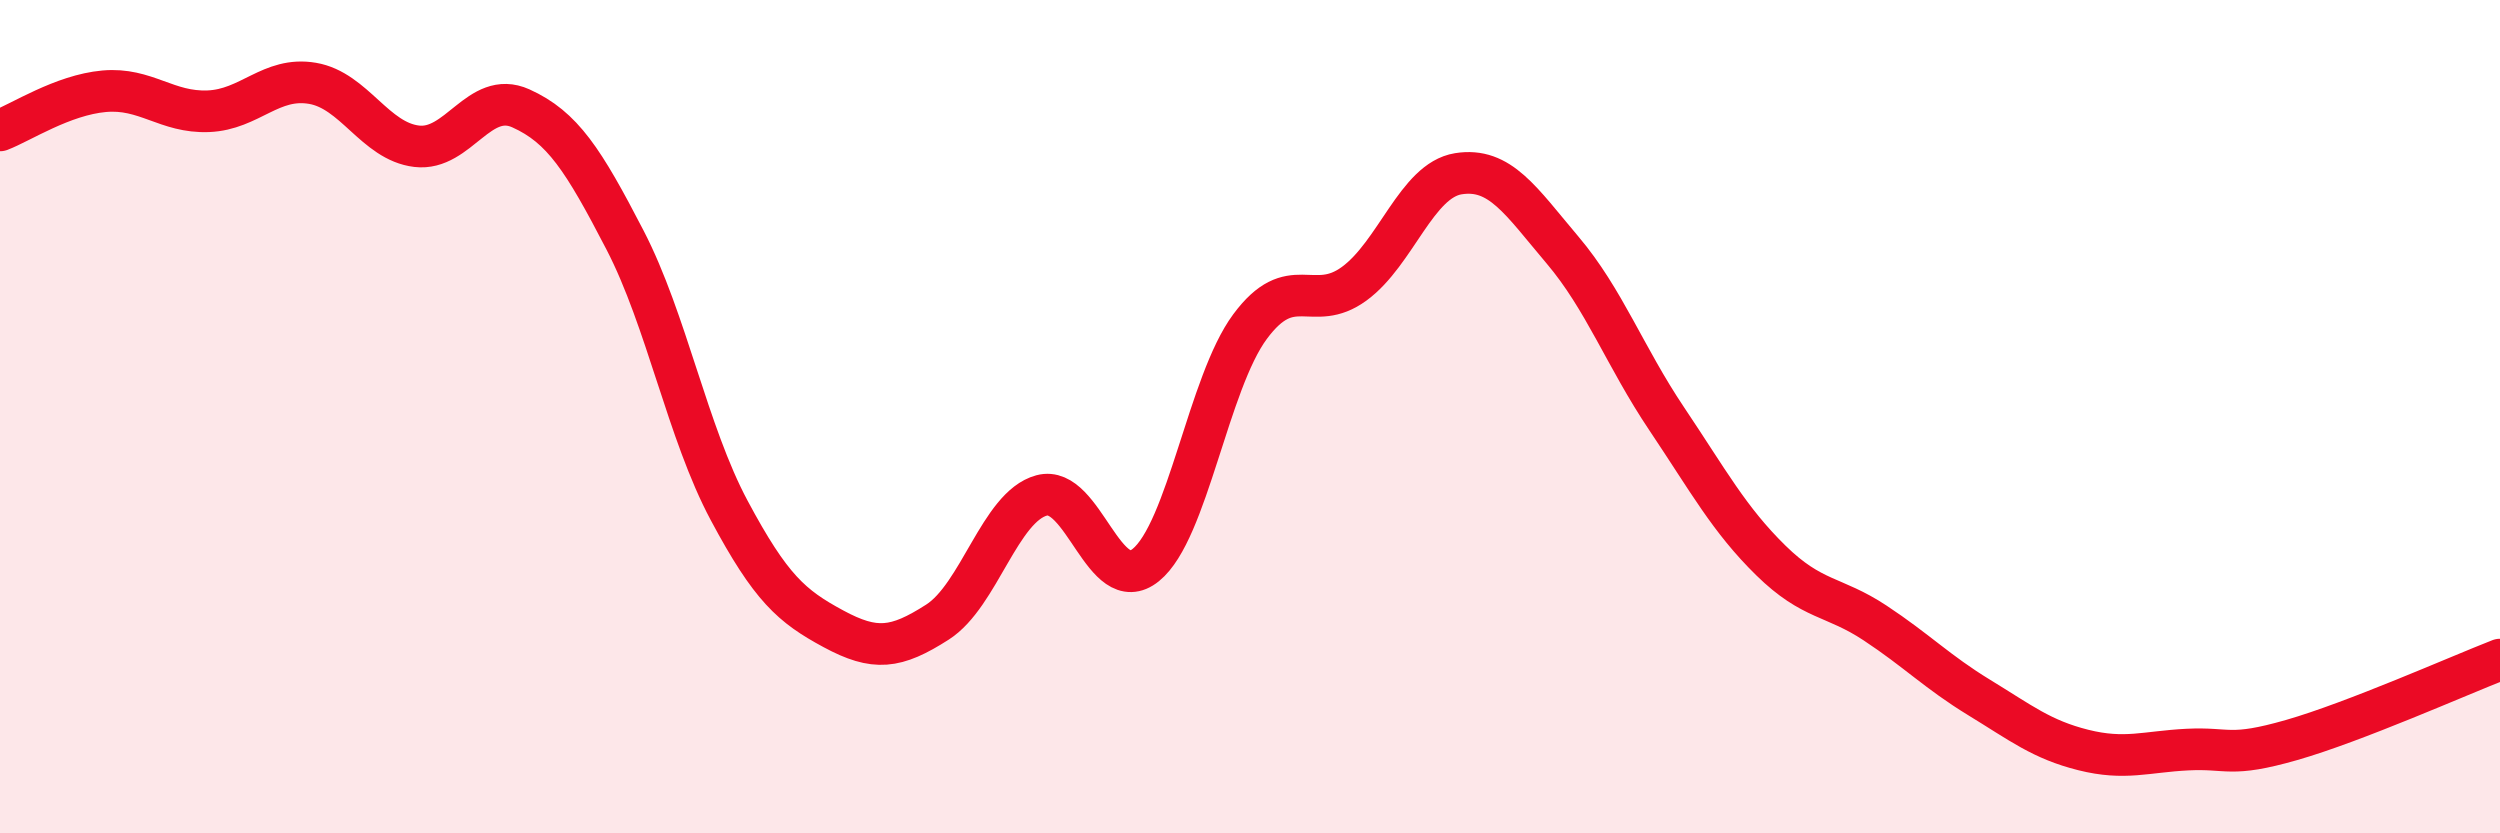
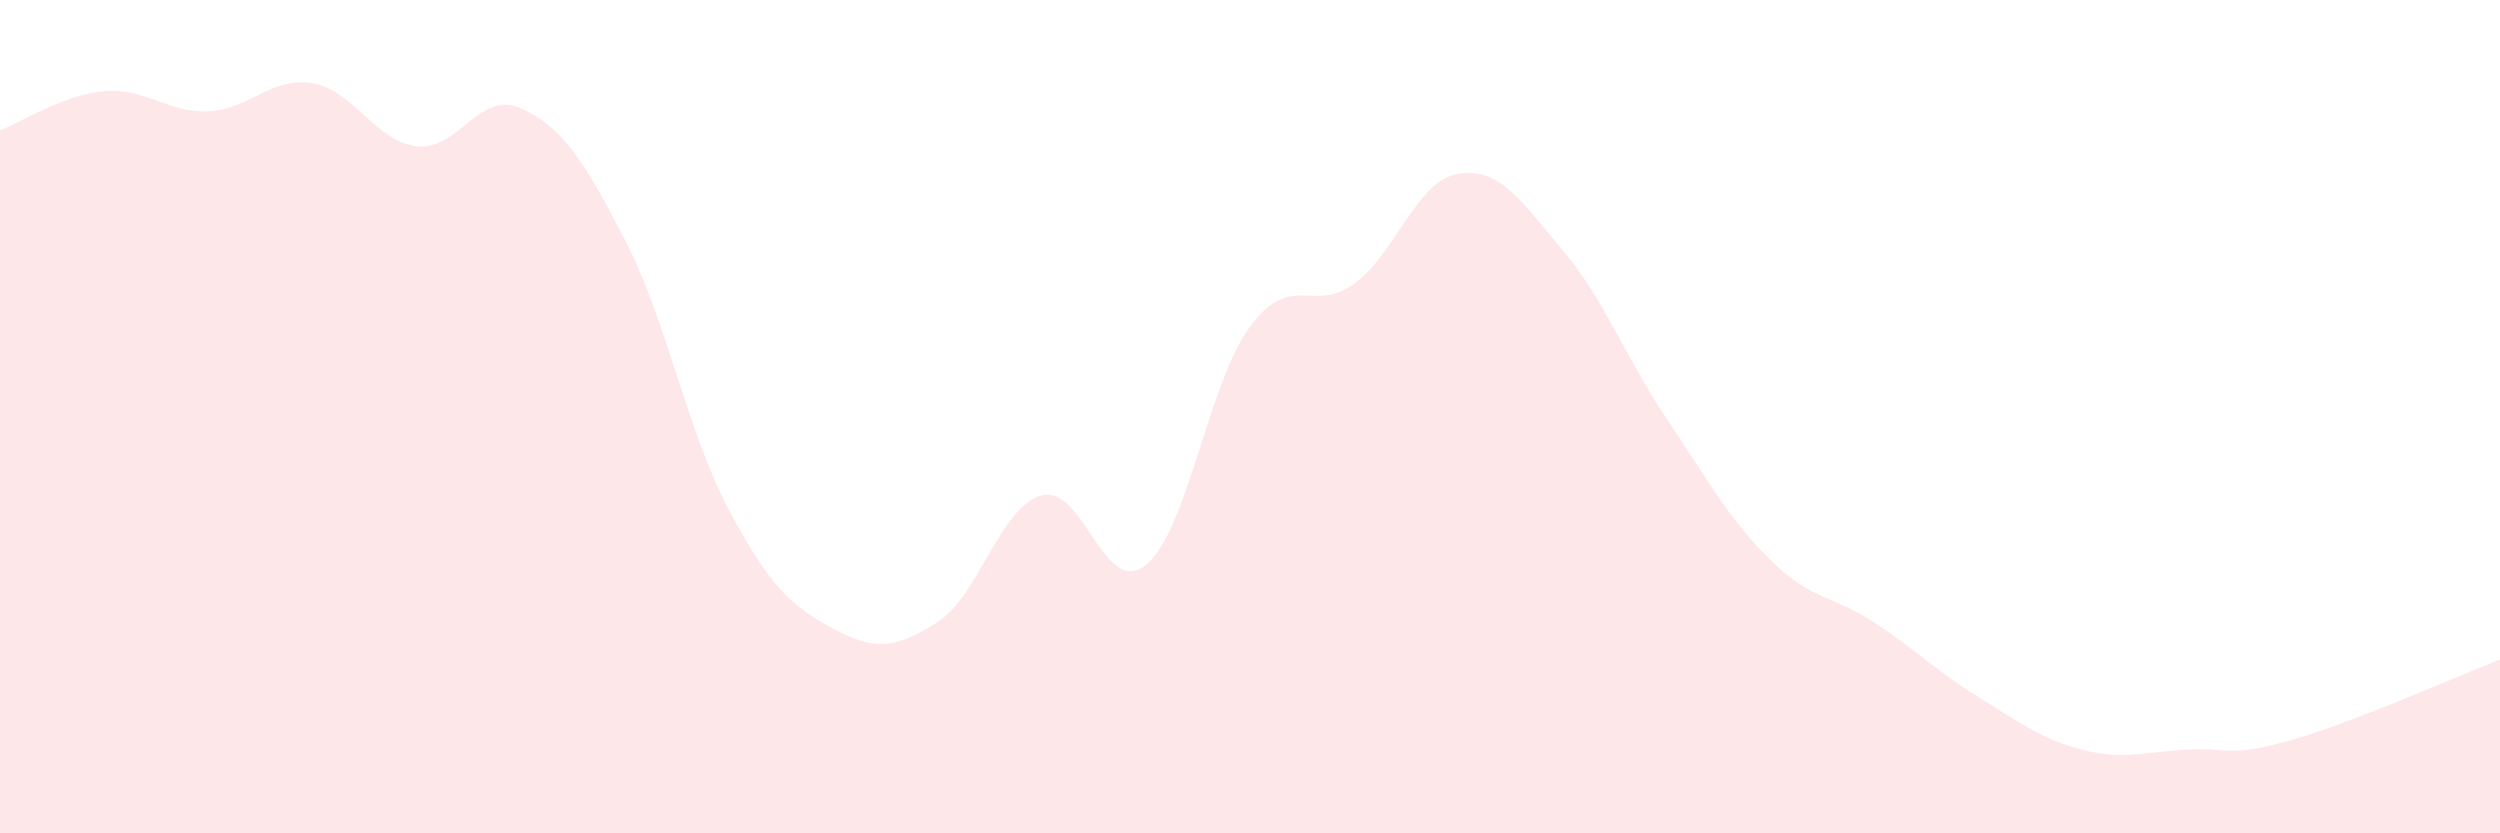
<svg xmlns="http://www.w3.org/2000/svg" width="60" height="20" viewBox="0 0 60 20">
  <path d="M 0,3.13 C 0.5,2.94 1.5,2.28 2.5,2.19 C 3.5,2.1 4,2.71 5,2.67 C 6,2.63 6.5,1.83 7.5,2 C 8.5,2.17 9,3.39 10,3.51 C 11,3.63 11.5,2.15 12.5,2.6 C 13.5,3.05 14,3.83 15,5.76 C 16,7.69 16.5,10.38 17.5,12.25 C 18.5,14.12 19,14.55 20,15.09 C 21,15.63 21.5,15.57 22.5,14.93 C 23.5,14.29 24,12.16 25,11.89 C 26,11.62 26.5,14.37 27.5,13.56 C 28.5,12.75 29,9.19 30,7.84 C 31,6.49 31.5,7.54 32.5,6.81 C 33.5,6.08 34,4.33 35,4.17 C 36,4.01 36.5,4.82 37.5,6 C 38.5,7.18 39,8.56 40,10.05 C 41,11.54 41.5,12.47 42.5,13.45 C 43.5,14.43 44,14.29 45,14.95 C 46,15.61 46.5,16.13 47.5,16.74 C 48.5,17.35 49,17.75 50,18 C 51,18.25 51.5,18.04 52.5,17.99 C 53.5,17.94 53.5,18.19 55,17.76 C 56.5,17.33 59,16.22 60,15.83L60 20L0 20Z" fill="#EB0A25" opacity="0.1" stroke-linecap="round" stroke-linejoin="round" />
-   <path d="M 0,3.13 C 0.5,2.94 1.5,2.28 2.5,2.19 C 3.5,2.1 4,2.71 5,2.67 C 6,2.63 6.5,1.83 7.5,2 C 8.5,2.17 9,3.39 10,3.51 C 11,3.63 11.5,2.15 12.5,2.6 C 13.5,3.05 14,3.83 15,5.76 C 16,7.69 16.5,10.38 17.5,12.25 C 18.5,14.12 19,14.55 20,15.09 C 21,15.63 21.5,15.57 22.5,14.93 C 23.5,14.29 24,12.16 25,11.89 C 26,11.62 26.5,14.37 27.5,13.56 C 28.5,12.75 29,9.19 30,7.84 C 31,6.49 31.5,7.54 32.5,6.81 C 33.5,6.08 34,4.33 35,4.17 C 36,4.01 36.5,4.82 37.5,6 C 38.5,7.18 39,8.56 40,10.05 C 41,11.54 41.5,12.47 42.5,13.45 C 43.5,14.43 44,14.29 45,14.95 C 46,15.61 46.5,16.13 47.5,16.74 C 48.5,17.35 49,17.75 50,18 C 51,18.25 51.5,18.04 52.5,17.99 C 53.5,17.94 53.5,18.19 55,17.76 C 56.5,17.33 59,16.22 60,15.83" stroke="#EB0A25" stroke-width="1" fill="none" stroke-linecap="round" stroke-linejoin="round" />
</svg>